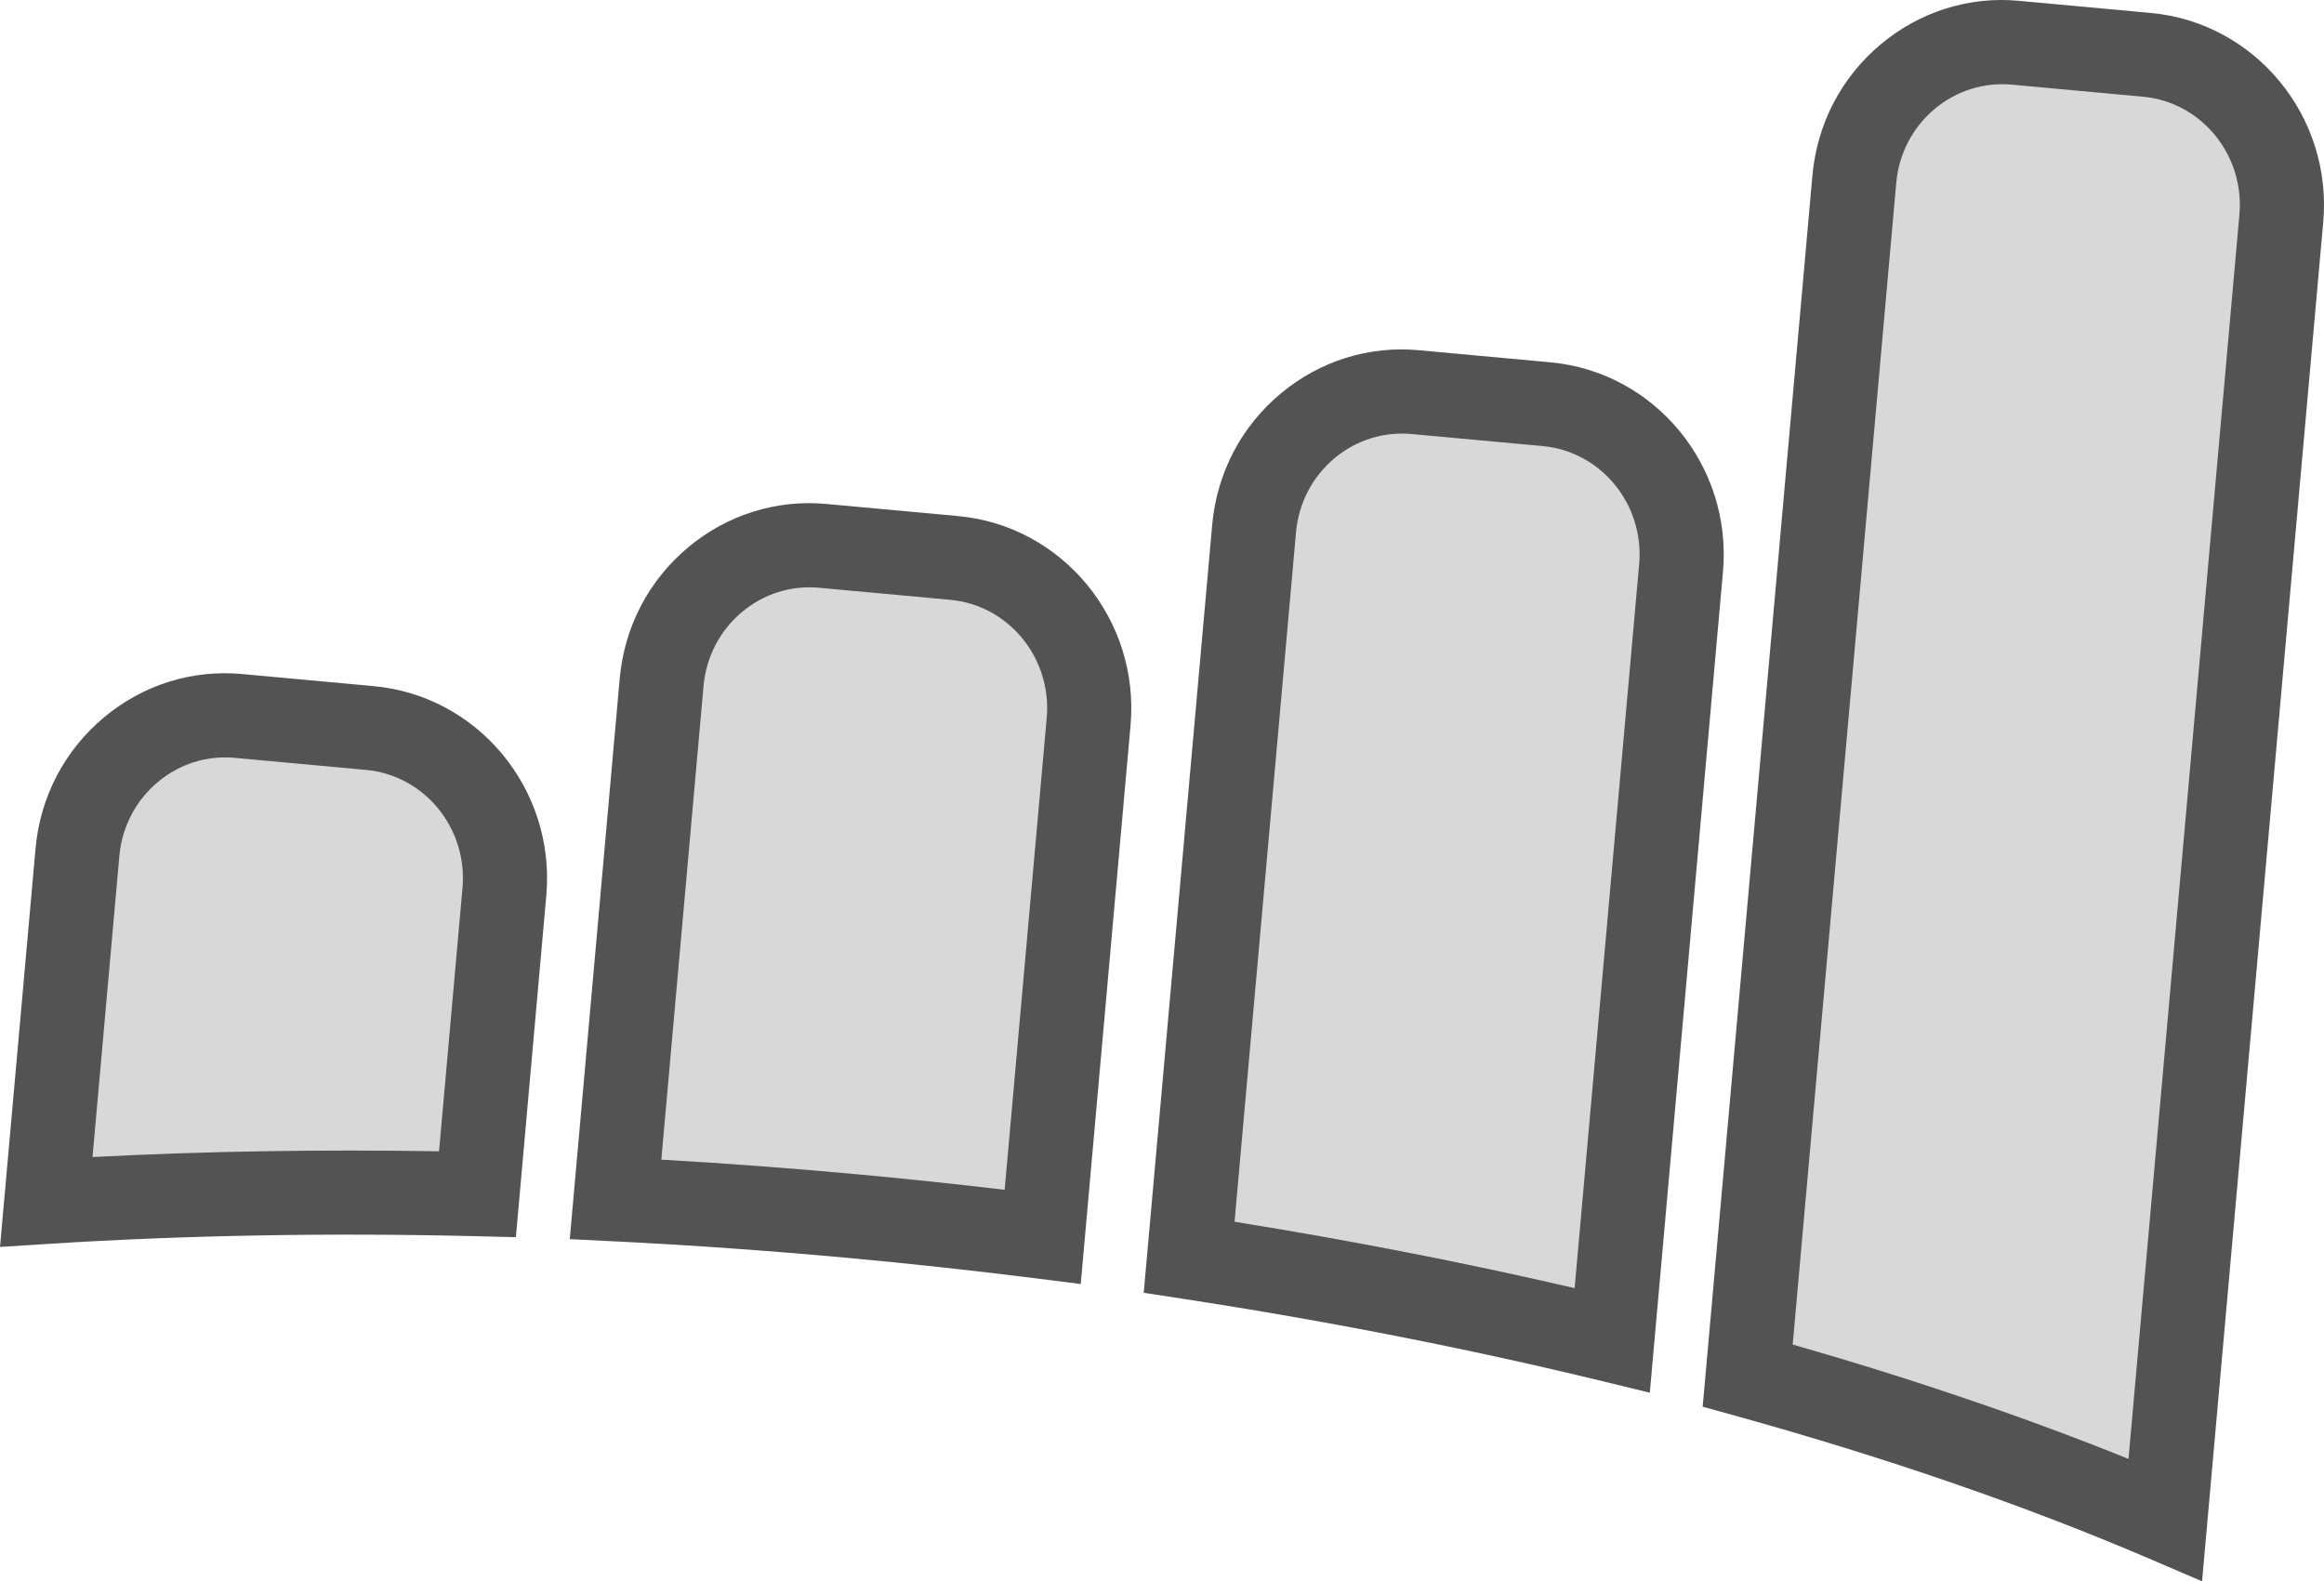
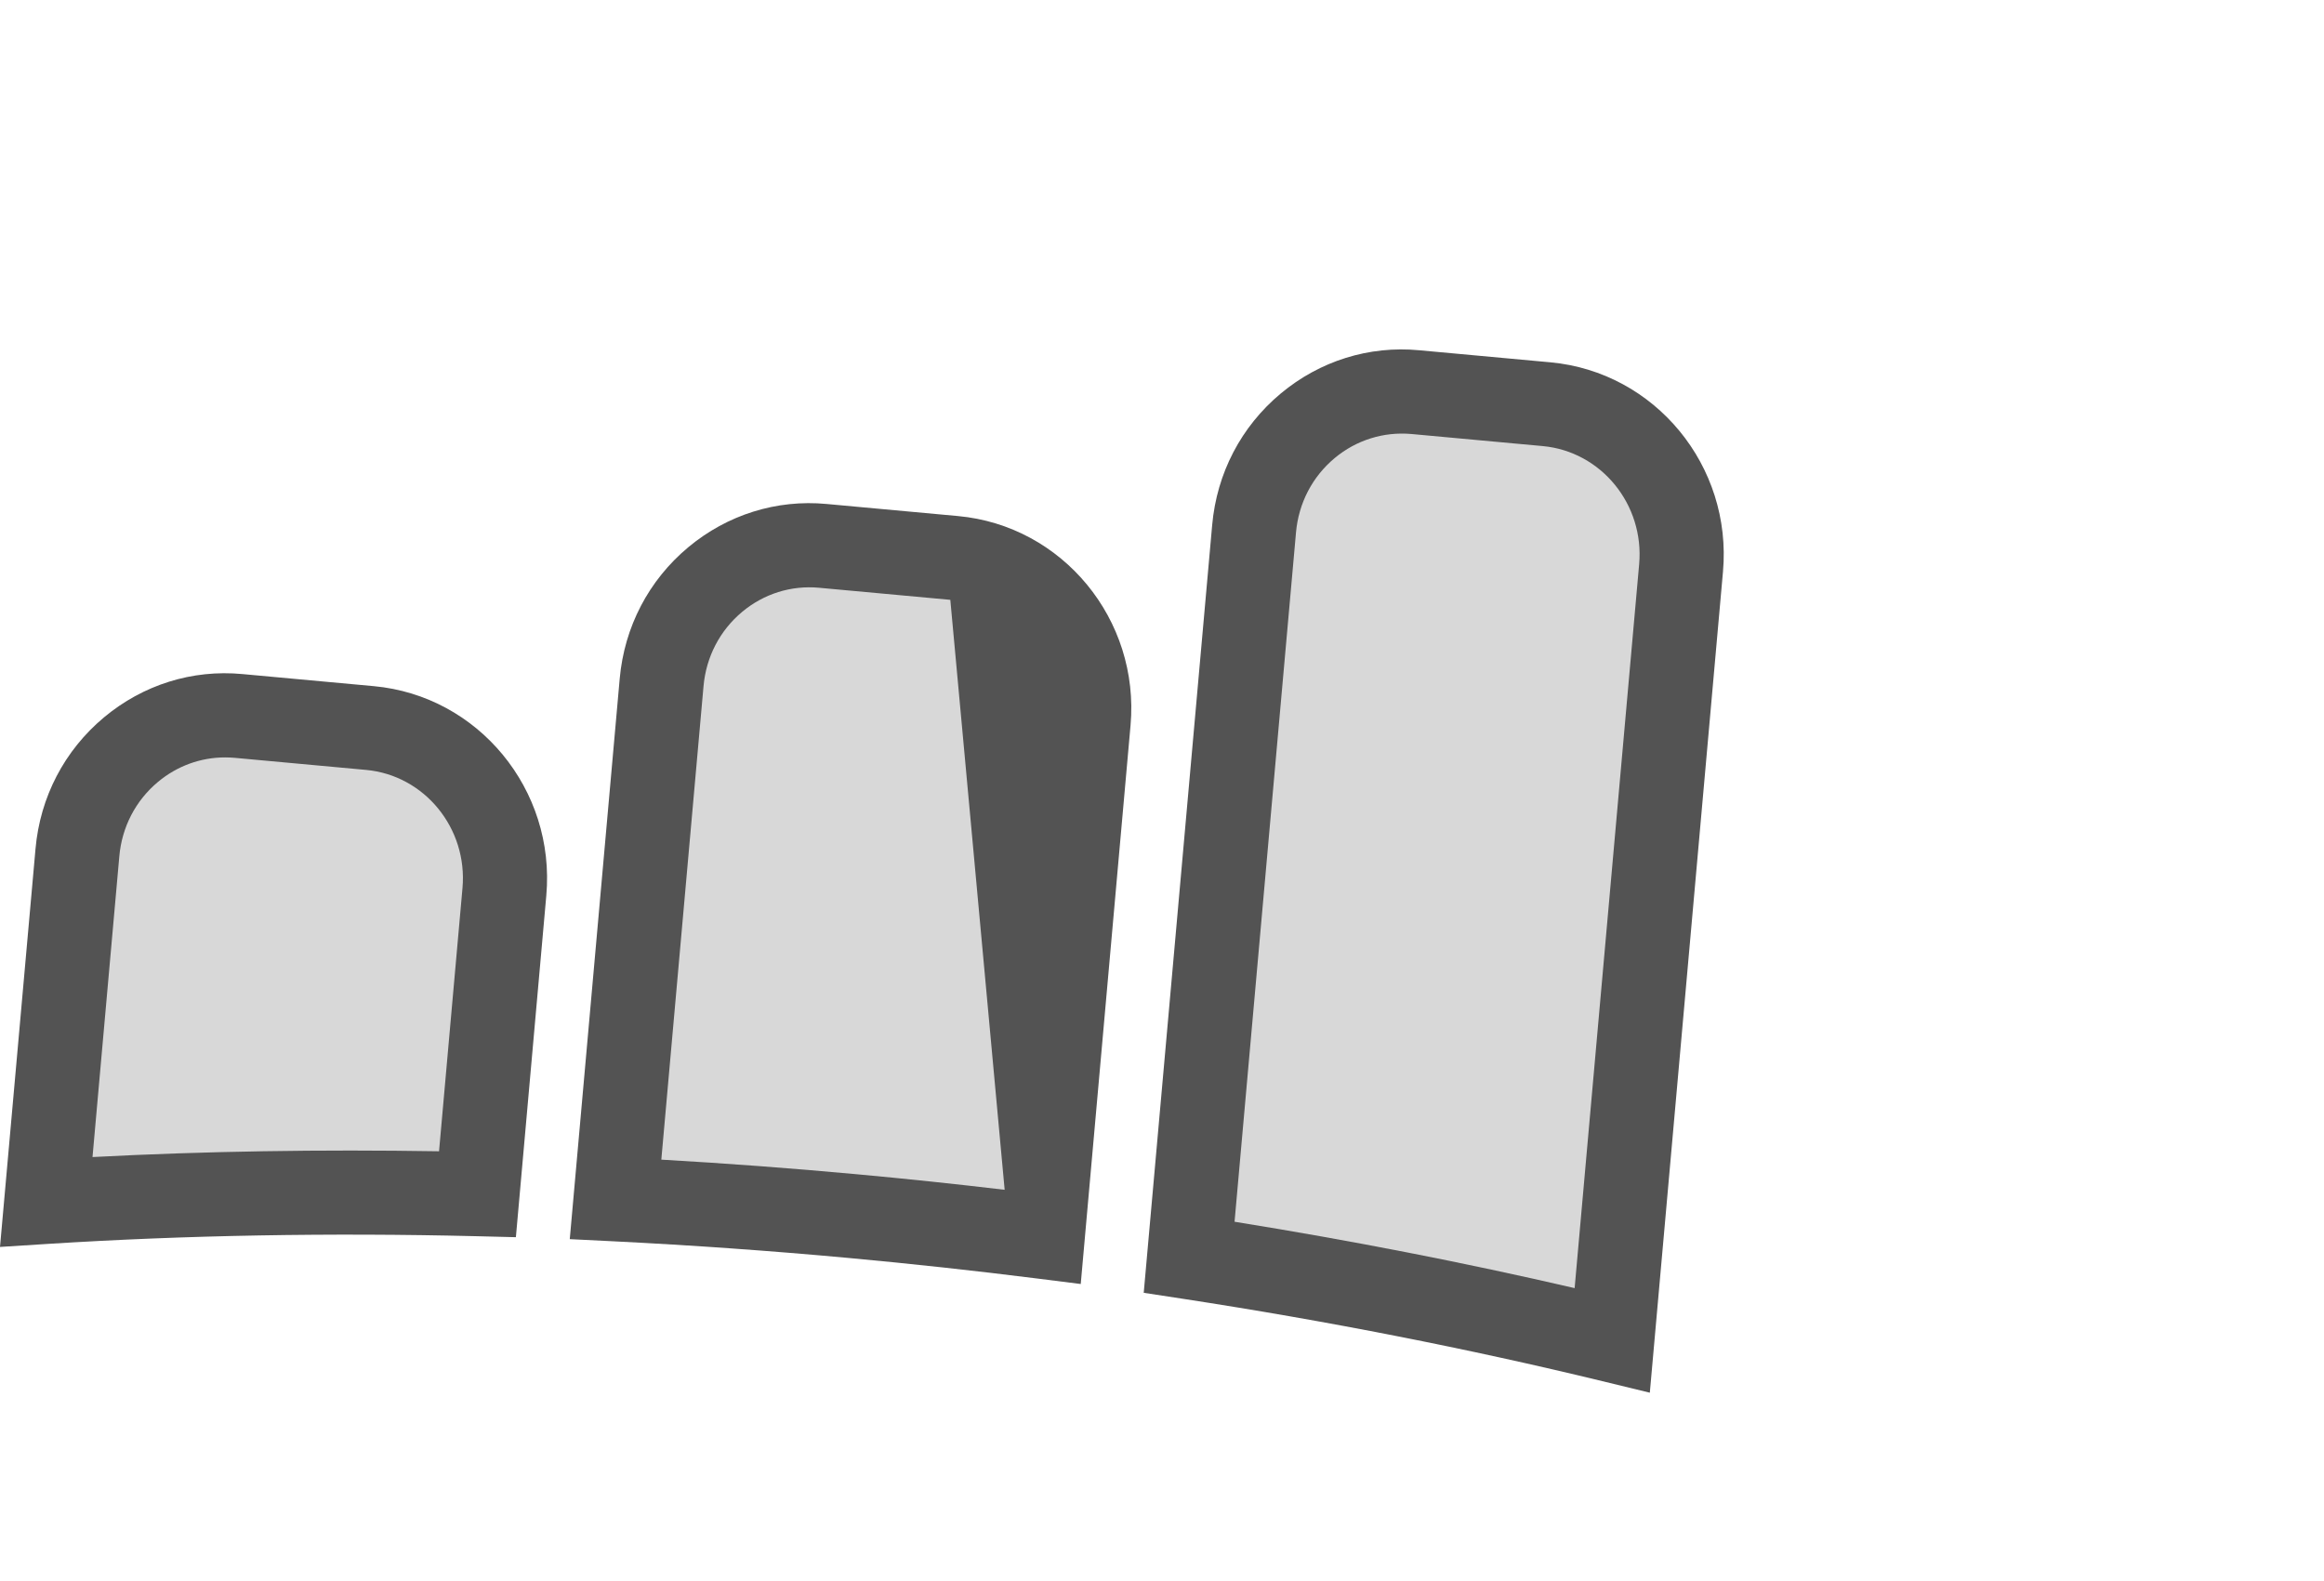
<svg xmlns="http://www.w3.org/2000/svg" enable-background="new 0 0 220.932 150.352" id="marketo" version="1.1" viewBox="0 0 220.932 150.352" xml:space="preserve">
  <g>
    <path d="M147.398,34.45l-12.484-1.148c-4.771-0.451-9.449,1.02-13.154,4.109   c-3.768,3.141-6.084,7.582-6.523,12.502l-6.508,73.008l3.713,0.568c13.74,2.106,27.158,4.74,39.881,7.832   l4.518,1.098l6.955-78.061C164.691,44.298,157.336,35.368,147.398,34.45z" fill="#535353" />
    <path d="M149.693,122.475c-10.424-2.416-21.266-4.533-32.33-6.311l5.842-65.541   c0.248-2.789,1.555-5.299,3.678-7.07c2.059-1.717,4.658-2.522,7.299-2.287l12.482,1.148   c5.559,0.516,9.668,5.553,9.162,11.232L149.693,122.475z" fill="#D8D8D8" />
    <path d="M91.072,49.067l-12.482-1.148c-4.758-0.451-9.449,1.02-13.154,4.109   c-3.768,3.141-6.084,7.582-6.523,12.502l-4.748,53.289l4.154,0.205c7.406,0.369,14.922,0.9,22.334,1.582   c5.977,0.551,12.023,1.209,17.973,1.959l4.115,0.519l4.734-53.109C108.371,58.911,101.014,49.979,91.072,49.067z" fill="#535353" />
-     <path d="M95.508,113.126c-4.697-0.557-9.432-1.055-14.121-1.484   c-6.143-0.566-12.354-1.029-18.518-1.383l4.012-45.018c0.248-2.789,1.555-5.299,3.678-7.07   c2.061-1.717,4.646-2.529,7.299-2.287l12.482,1.148h0.002c5.561,0.512,9.672,5.551,9.164,11.232L95.508,113.126z" fill="#D8D8D8" />
+     <path d="M95.508,113.126c-4.697-0.557-9.432-1.055-14.121-1.484   c-6.143-0.566-12.354-1.029-18.518-1.383l4.012-45.018c0.248-2.789,1.555-5.299,3.678-7.07   c2.061-1.717,4.646-2.529,7.299-2.287l12.482,1.148h0.002L95.508,113.126z" fill="#D8D8D8" />
    <path d="M35.533,65.239l-12.482-1.148c-4.785-0.453-9.455,1.022-13.156,4.109   c-3.766,3.143-6.082,7.582-6.519,12.502L0,118.559l4.65-0.295c13.021-0.822,26.688-1.065,40.643-0.725l3.75,0.094   l2.893-32.49C52.828,75.081,45.471,66.151,35.533,65.239z" fill="#535353" />
    <path d="M41.738,109.464c-11.24-0.182-22.287-0.01-32.943,0.549l2.549-28.602   c0.248-2.787,1.553-5.297,3.676-7.068c1.82-1.518,4.057-2.328,6.381-2.328c0.305,0,0.611,0.014,0.918,0.041   l12.482,1.148h0.002c5.557,0.512,9.668,5.551,9.164,11.23L41.738,109.464z" fill="#D8D8D8" />
-     <path d="M204.461,1.231l-12.484-1.148c-4.756-0.461-9.449,1.018-13.154,4.107   c-3.768,3.143-6.086,7.582-6.525,12.504l-10.432,117.055l3.209,0.891c14.361,3.988,27.549,8.543,39.195,13.537   l5.07,2.176l11.518-129.215C221.76,11.075,214.404,2.143,204.461,1.231z" fill="#535353" />
-     <path d="M202.346,138.712c-9.77-3.943-20.473-7.59-31.922-10.875l9.842-110.432   c0.25-2.789,1.557-5.299,3.68-7.07c2.061-1.717,4.666-2.523,7.299-2.287l12.482,1.148h0.002   c5.561,0.512,9.67,5.547,9.16,11.229L202.346,138.712z" fill="#D8D8D8" />
  </g>
</svg>